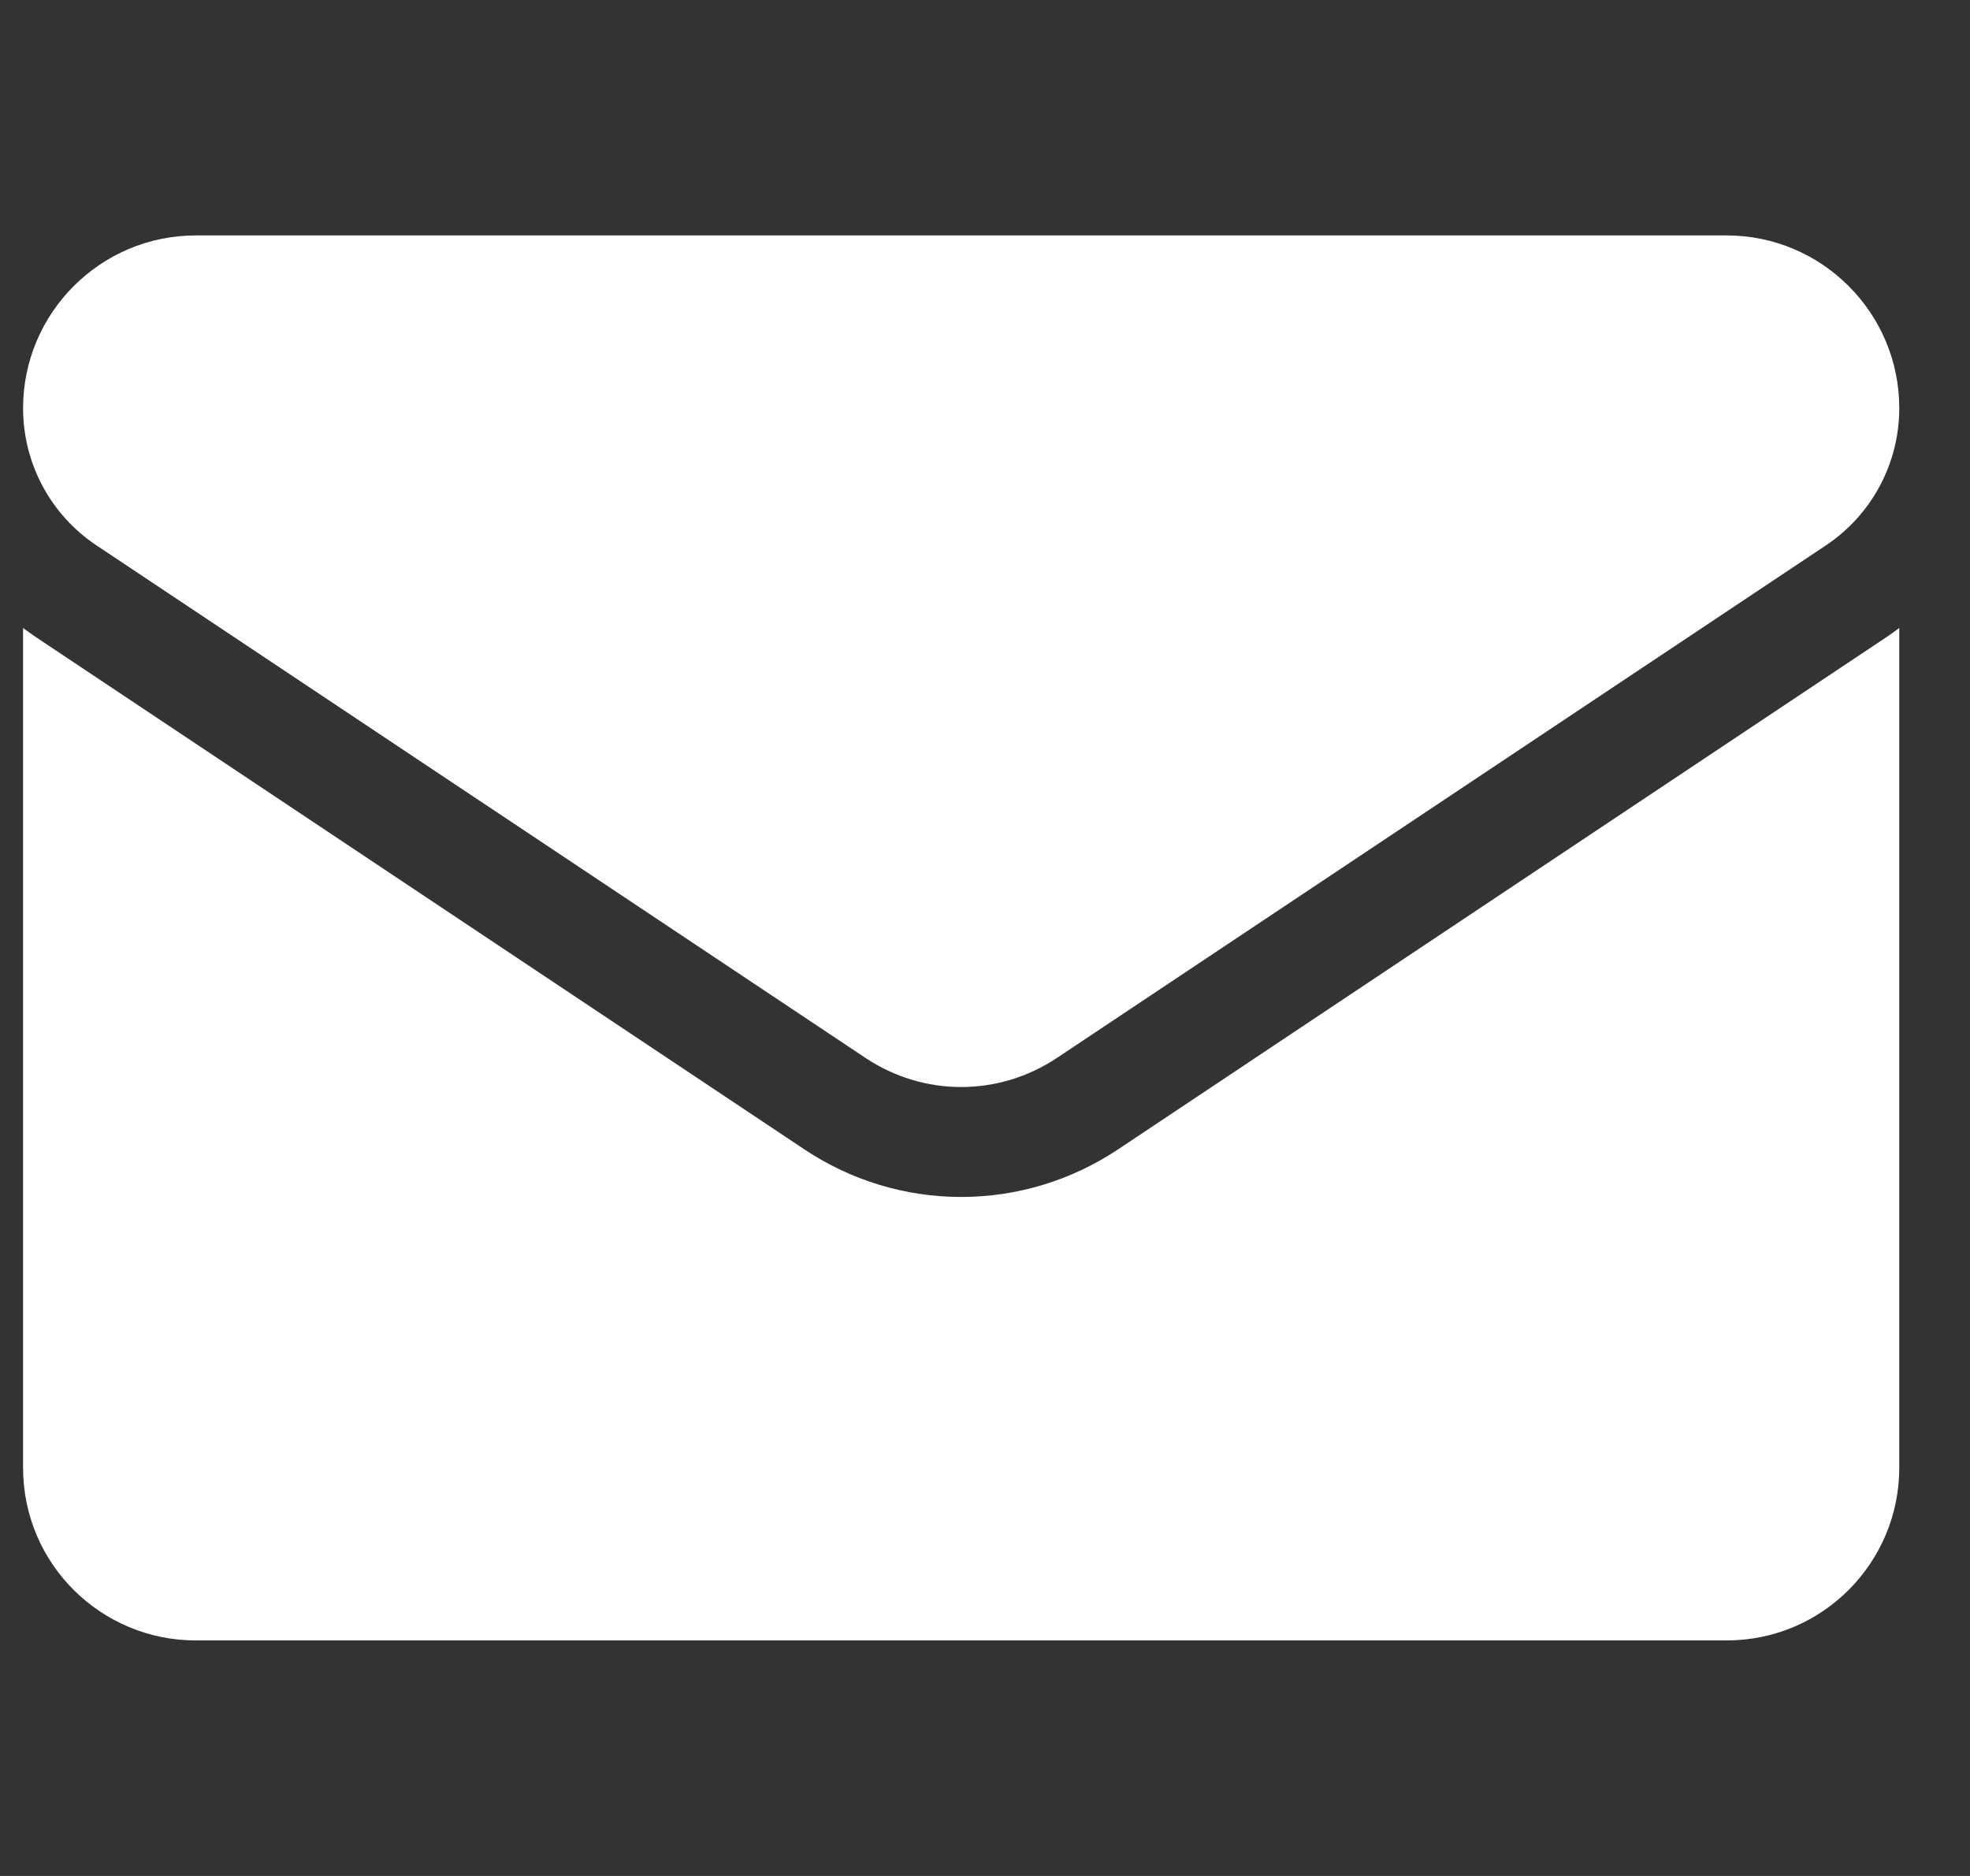
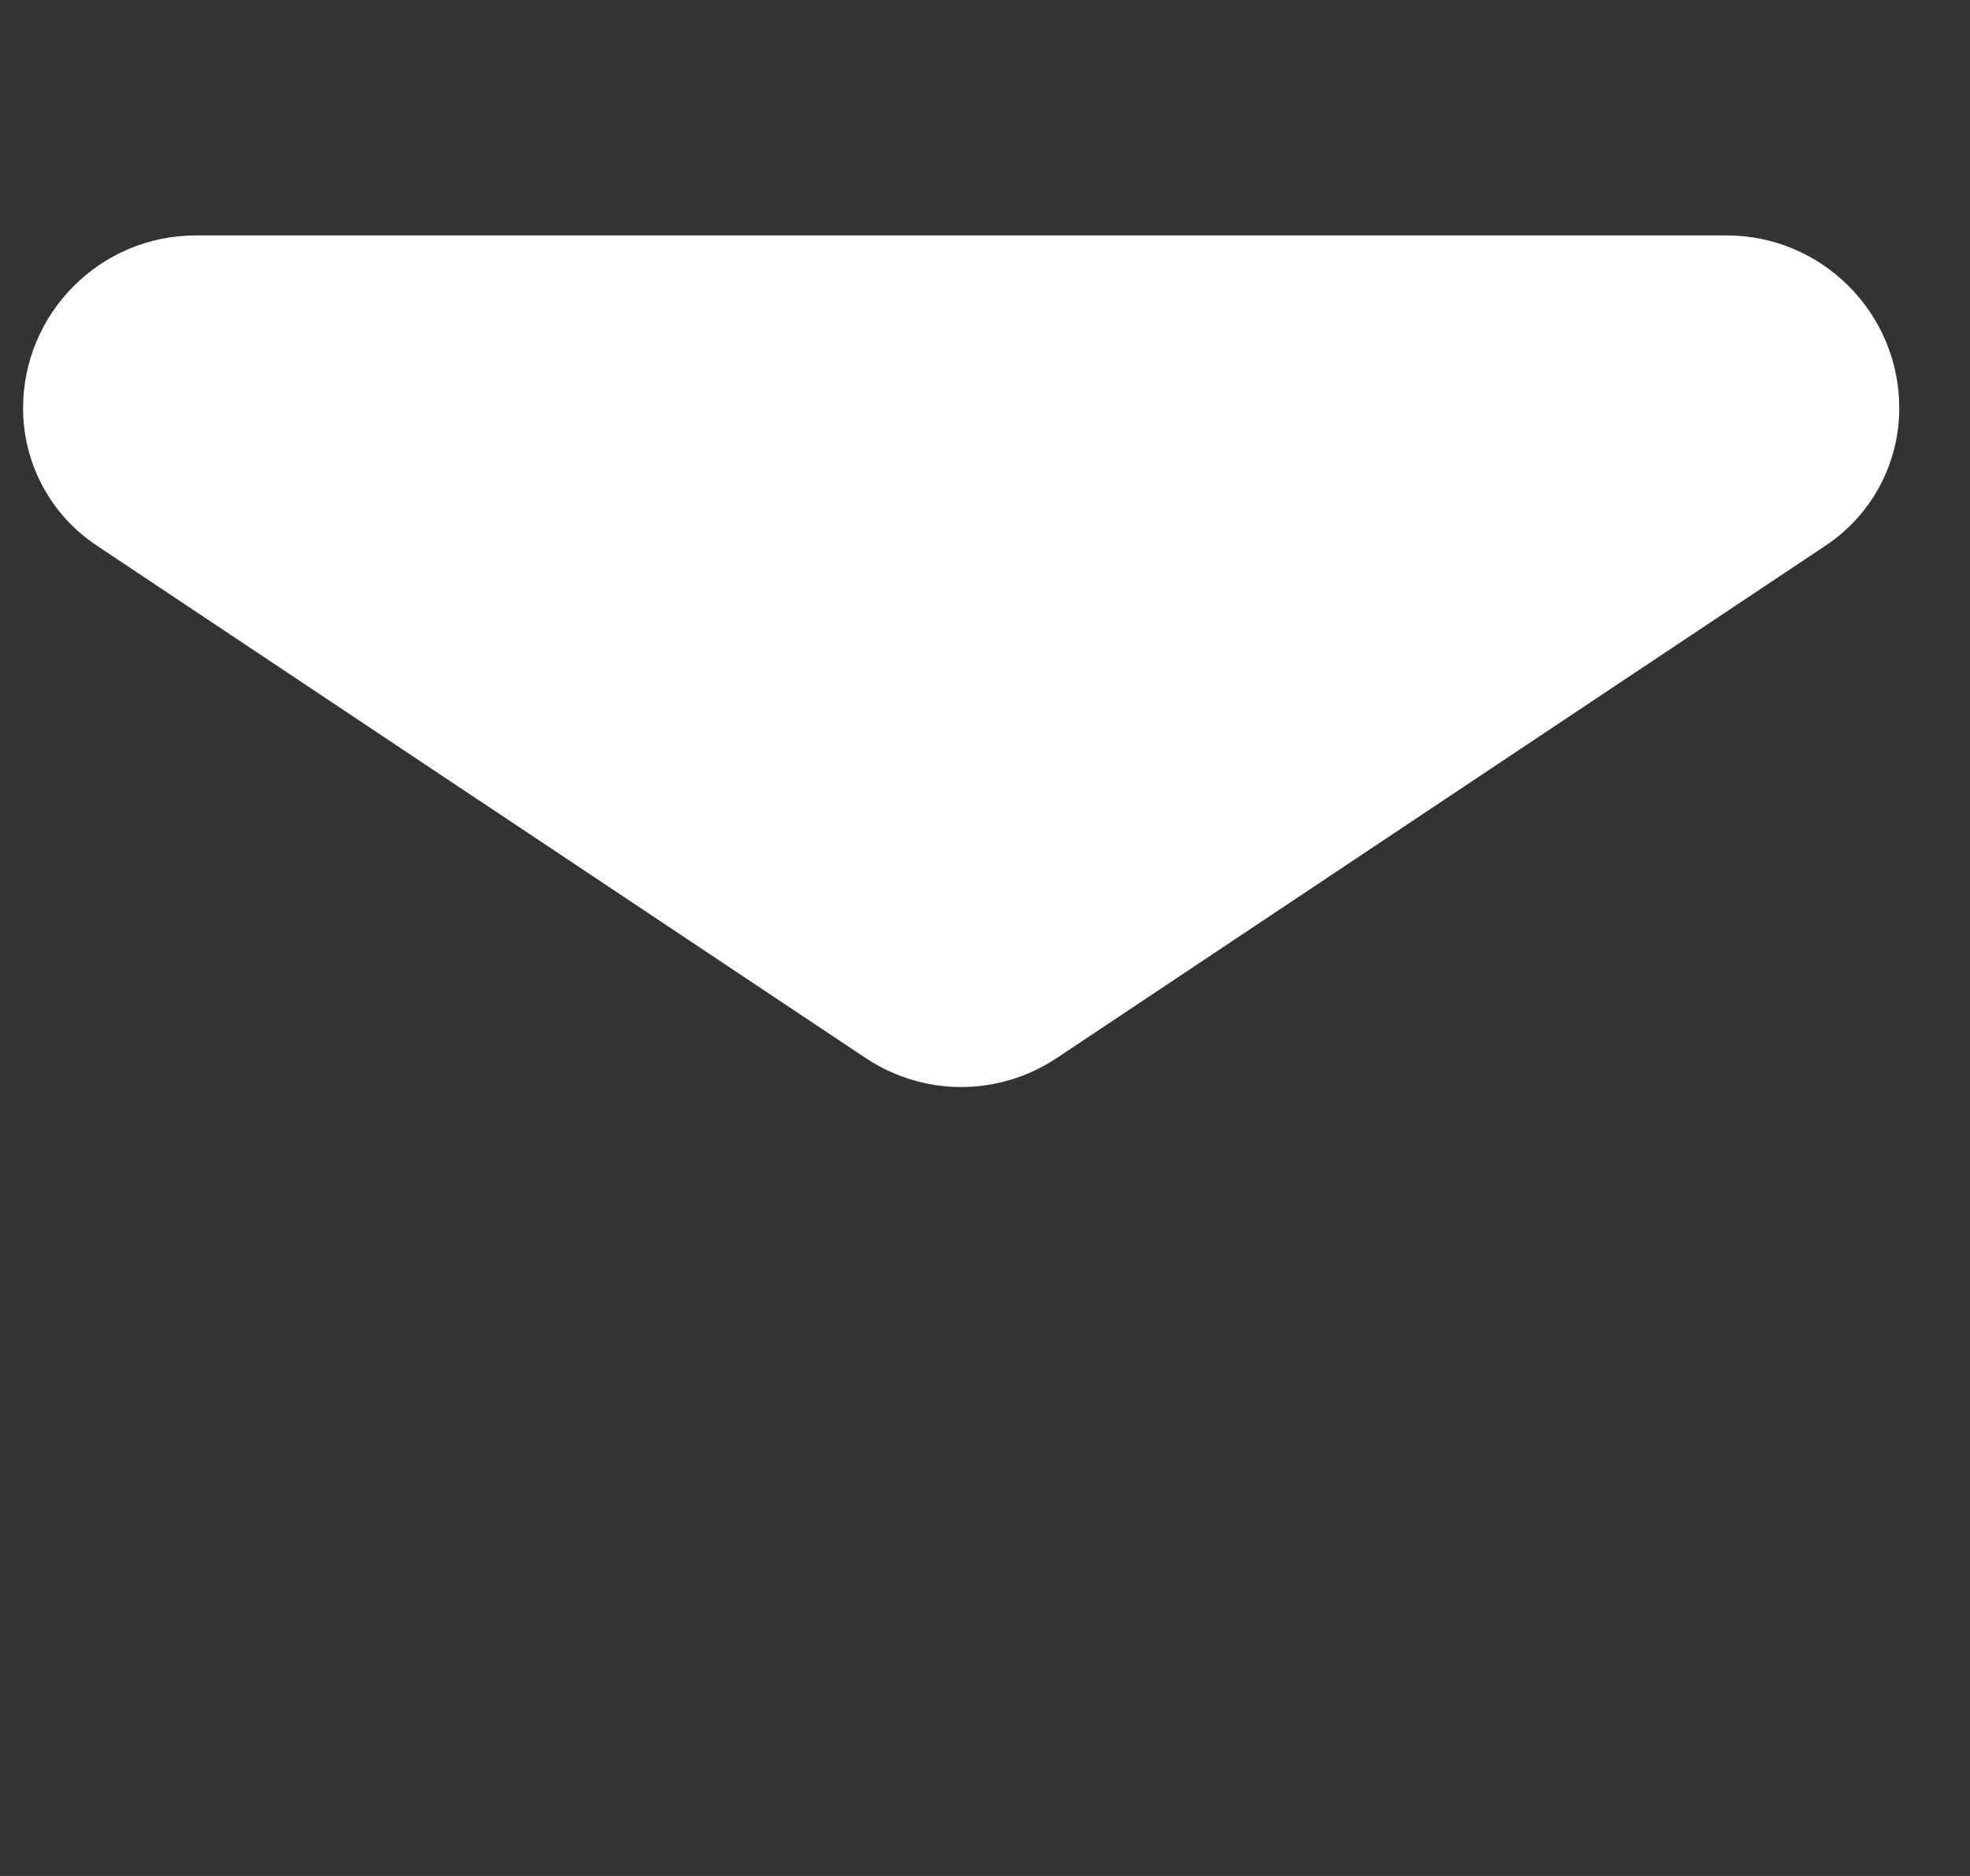
<svg xmlns="http://www.w3.org/2000/svg" fill="none" viewBox="0 0 21 20" height="20" width="21">
  <rect x="0" y="0" width="21" height="20" fill="#333333" stroke="none" />
  <g clip-path="url(#clip0_11_1096)">
-     <path fill="white" d="M11.918 12.254C11.42 12.585 10.842 12.761 10.246 12.761C9.65 12.761 9.072 12.585 8.575 12.254L0.379 6.79C0.334 6.759 0.29 6.728 0.246 6.695V15.648C0.246 16.675 1.079 17.489 2.087 17.489H18.405C19.431 17.489 20.246 16.657 20.246 15.648V6.695C20.203 6.728 20.158 6.76 20.113 6.79L11.918 12.254Z" />
    <path fill="white" d="M1.029 5.815L9.225 11.278C9.535 11.485 9.891 11.589 10.246 11.589C10.602 11.589 10.957 11.485 11.268 11.278L19.463 5.815C19.953 5.488 20.246 4.941 20.246 4.351C20.246 3.336 19.421 2.51 18.406 2.51H2.087C1.072 2.51 0.246 3.336 0.246 4.352C0.246 4.941 0.539 5.488 1.029 5.815Z" />
  </g>
  <defs>
    <clipPath id="clip0_11_1096">
      <rect transform="translate(0.246)" fill="white" height="20" width="20" />
    </clipPath>
  </defs>
</svg>